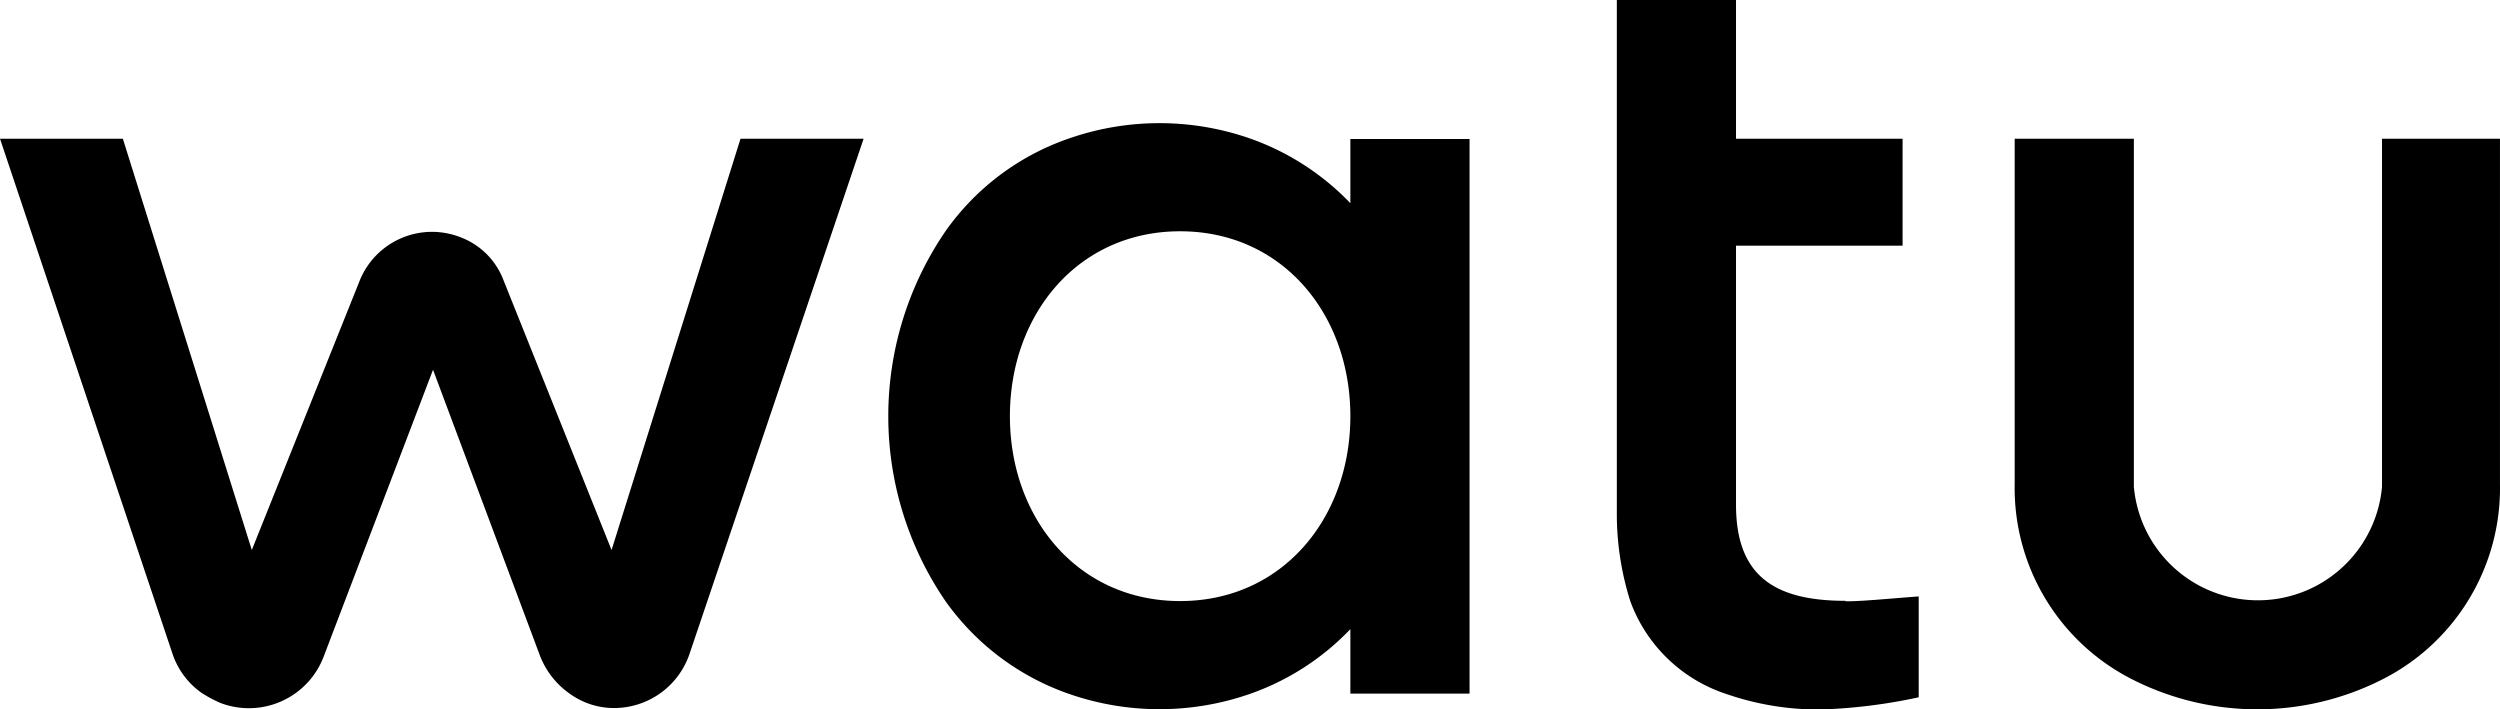
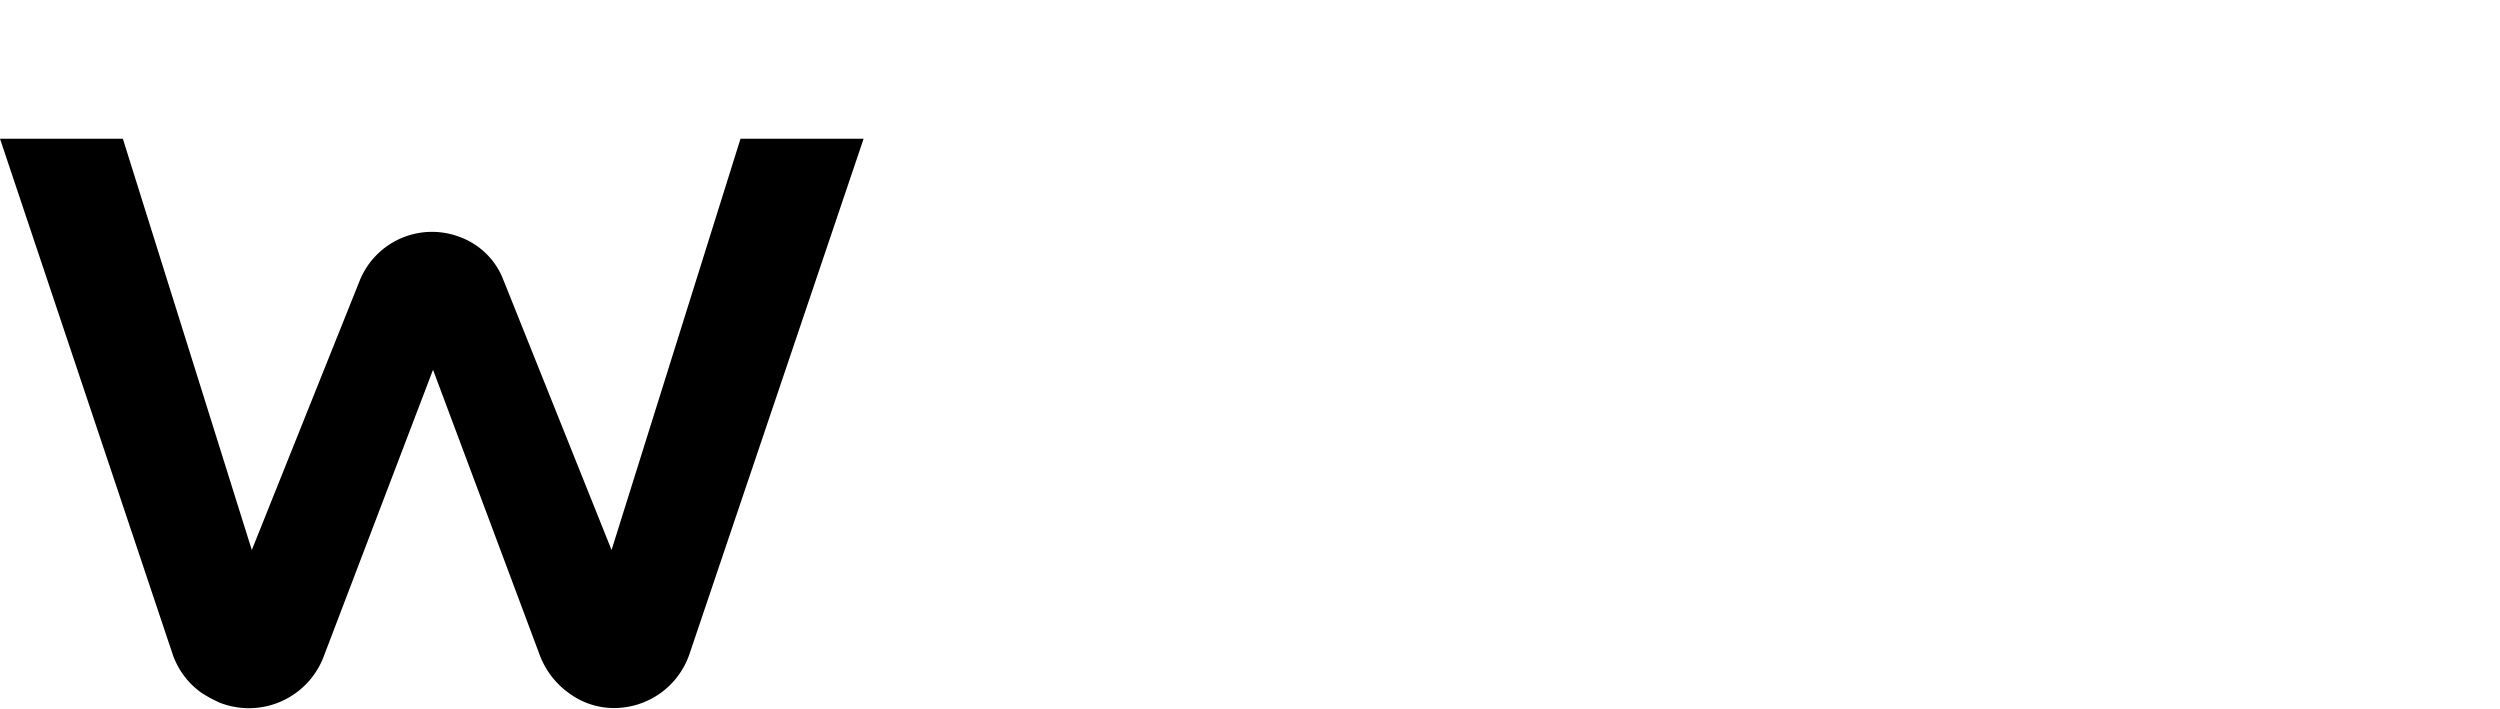
<svg xmlns="http://www.w3.org/2000/svg" width="102.361" height="29.05" viewBox="0 0 102.361 29.05">
  <g id="Group_1" transform="translate(0 -16.22)">
-     <path id="Path_1" d="M75.56,40.82c-2.94,0-4.48-1.05-4.48-3.93V26.28H77.9V21.9H71.08V16.22H66.2V37.34a11.836,11.836,0,0,0,.55,3.49,6.252,6.252,0,0,0,3.89,3.79,11.553,11.553,0,0,0,3.89.65,22.2,22.2,0,0,0,4.03-.5V40.64c-1.34.1-2.29.2-2.99.2" />
-     <path id="Path_2" d="M55.29,21.9v2.64a10.533,10.533,0,0,0-4.08-2.64,11.26,11.26,0,0,0-7.47,0,10.264,10.264,0,0,0-5.03,3.79,13.415,13.415,0,0,0,0,15.14,10.369,10.369,0,0,0,5.03,3.79,11.26,11.26,0,0,0,7.47,0,10.46,10.46,0,0,0,4.08-2.64v2.64h4.88V21.91H55.29ZM48.32,40.83c-4.18,0-6.97-3.39-6.97-7.57s2.79-7.57,6.97-7.57,6.97,3.39,6.97,7.57-2.79,7.57-6.97,7.57" />
-     <path id="Path_3" d="M102.36,21.9V36.05a8.779,8.779,0,0,1-4.88,8.02,11.31,11.31,0,0,1-10.11,0,8.779,8.779,0,0,1-4.88-8.02V21.9h4.88V36.15a5.1,5.1,0,0,0,10.16,0V21.9h4.83Z" />
    <path id="Path_4" d="M35.36,21.9,28.24,42.97a3.264,3.264,0,0,1-3.09,2.24,3.09,3.09,0,0,1-1.84-.6,3.379,3.379,0,0,1-1.2-1.54L17.73,31.36,13.25,43.11A3.274,3.274,0,0,1,9.02,45a5.464,5.464,0,0,1-.75-.4,3.2,3.2,0,0,1-1.2-1.59L0,21.9H5.03l5.28,16.84,4.43-11.06a3.193,3.193,0,0,1,4.13-1.74,3.015,3.015,0,0,1,1.74,1.74l4.43,11.06L30.32,21.9h5.03Z" />
  </g>
</svg>